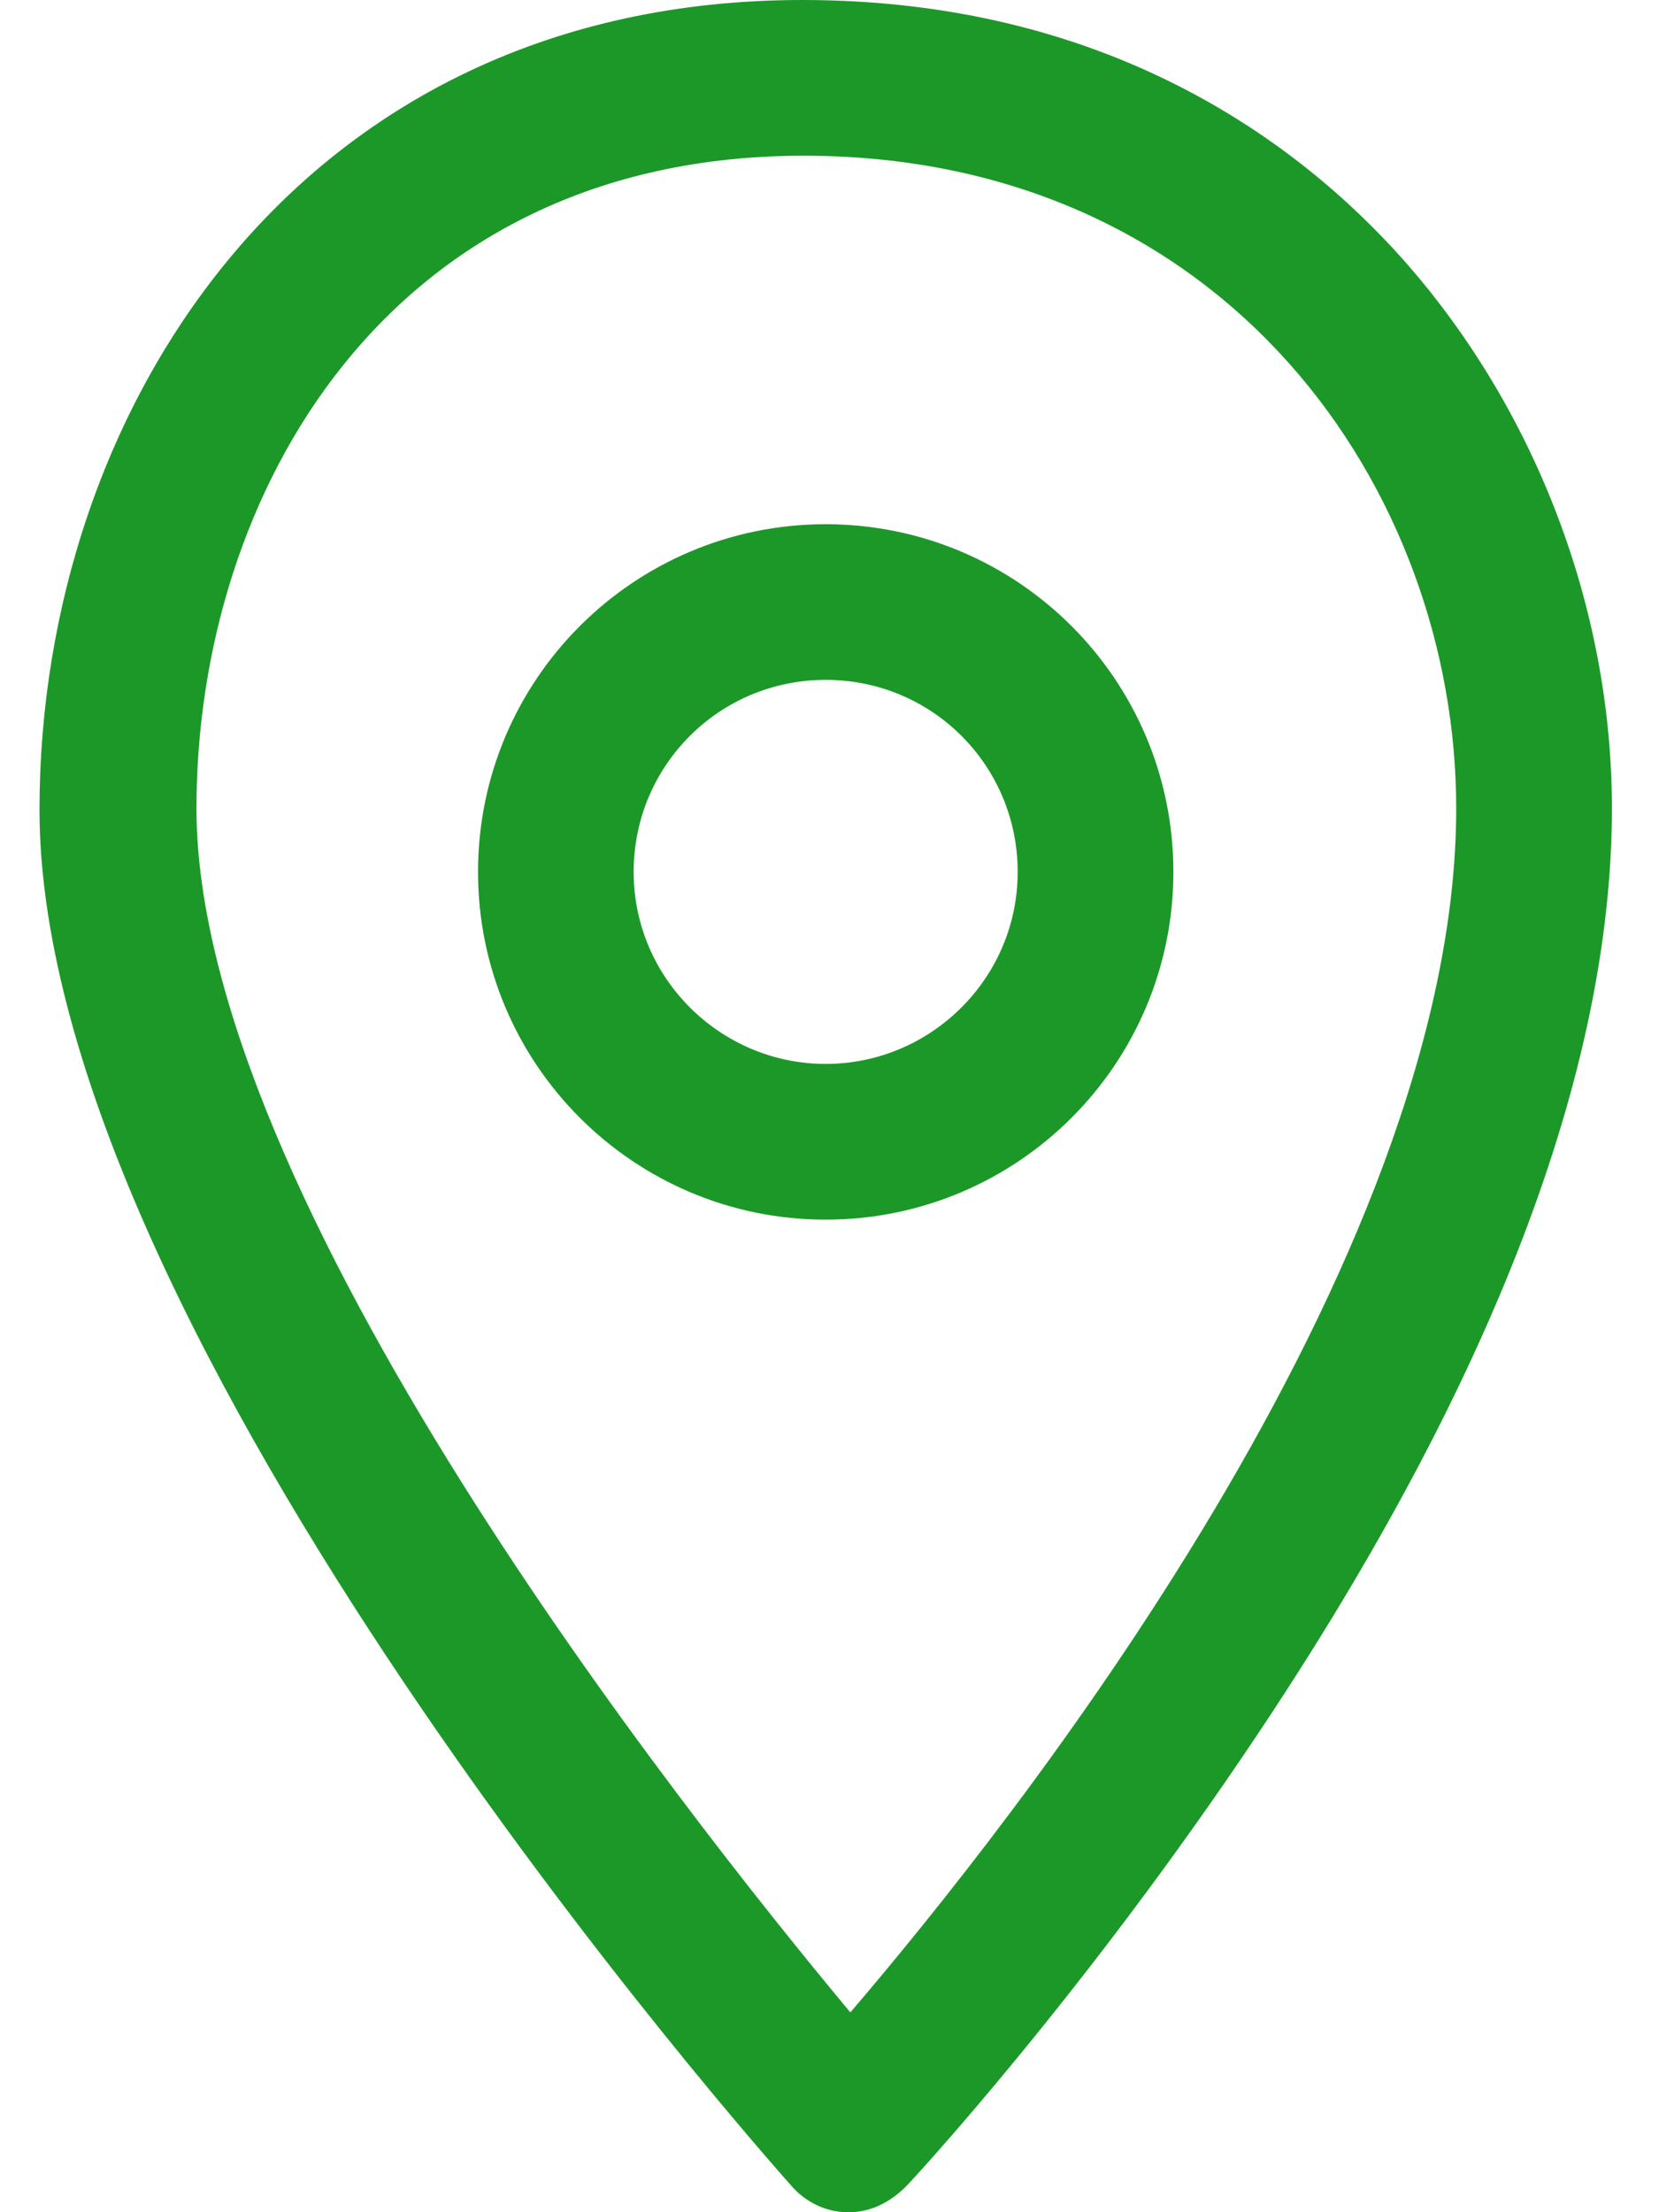
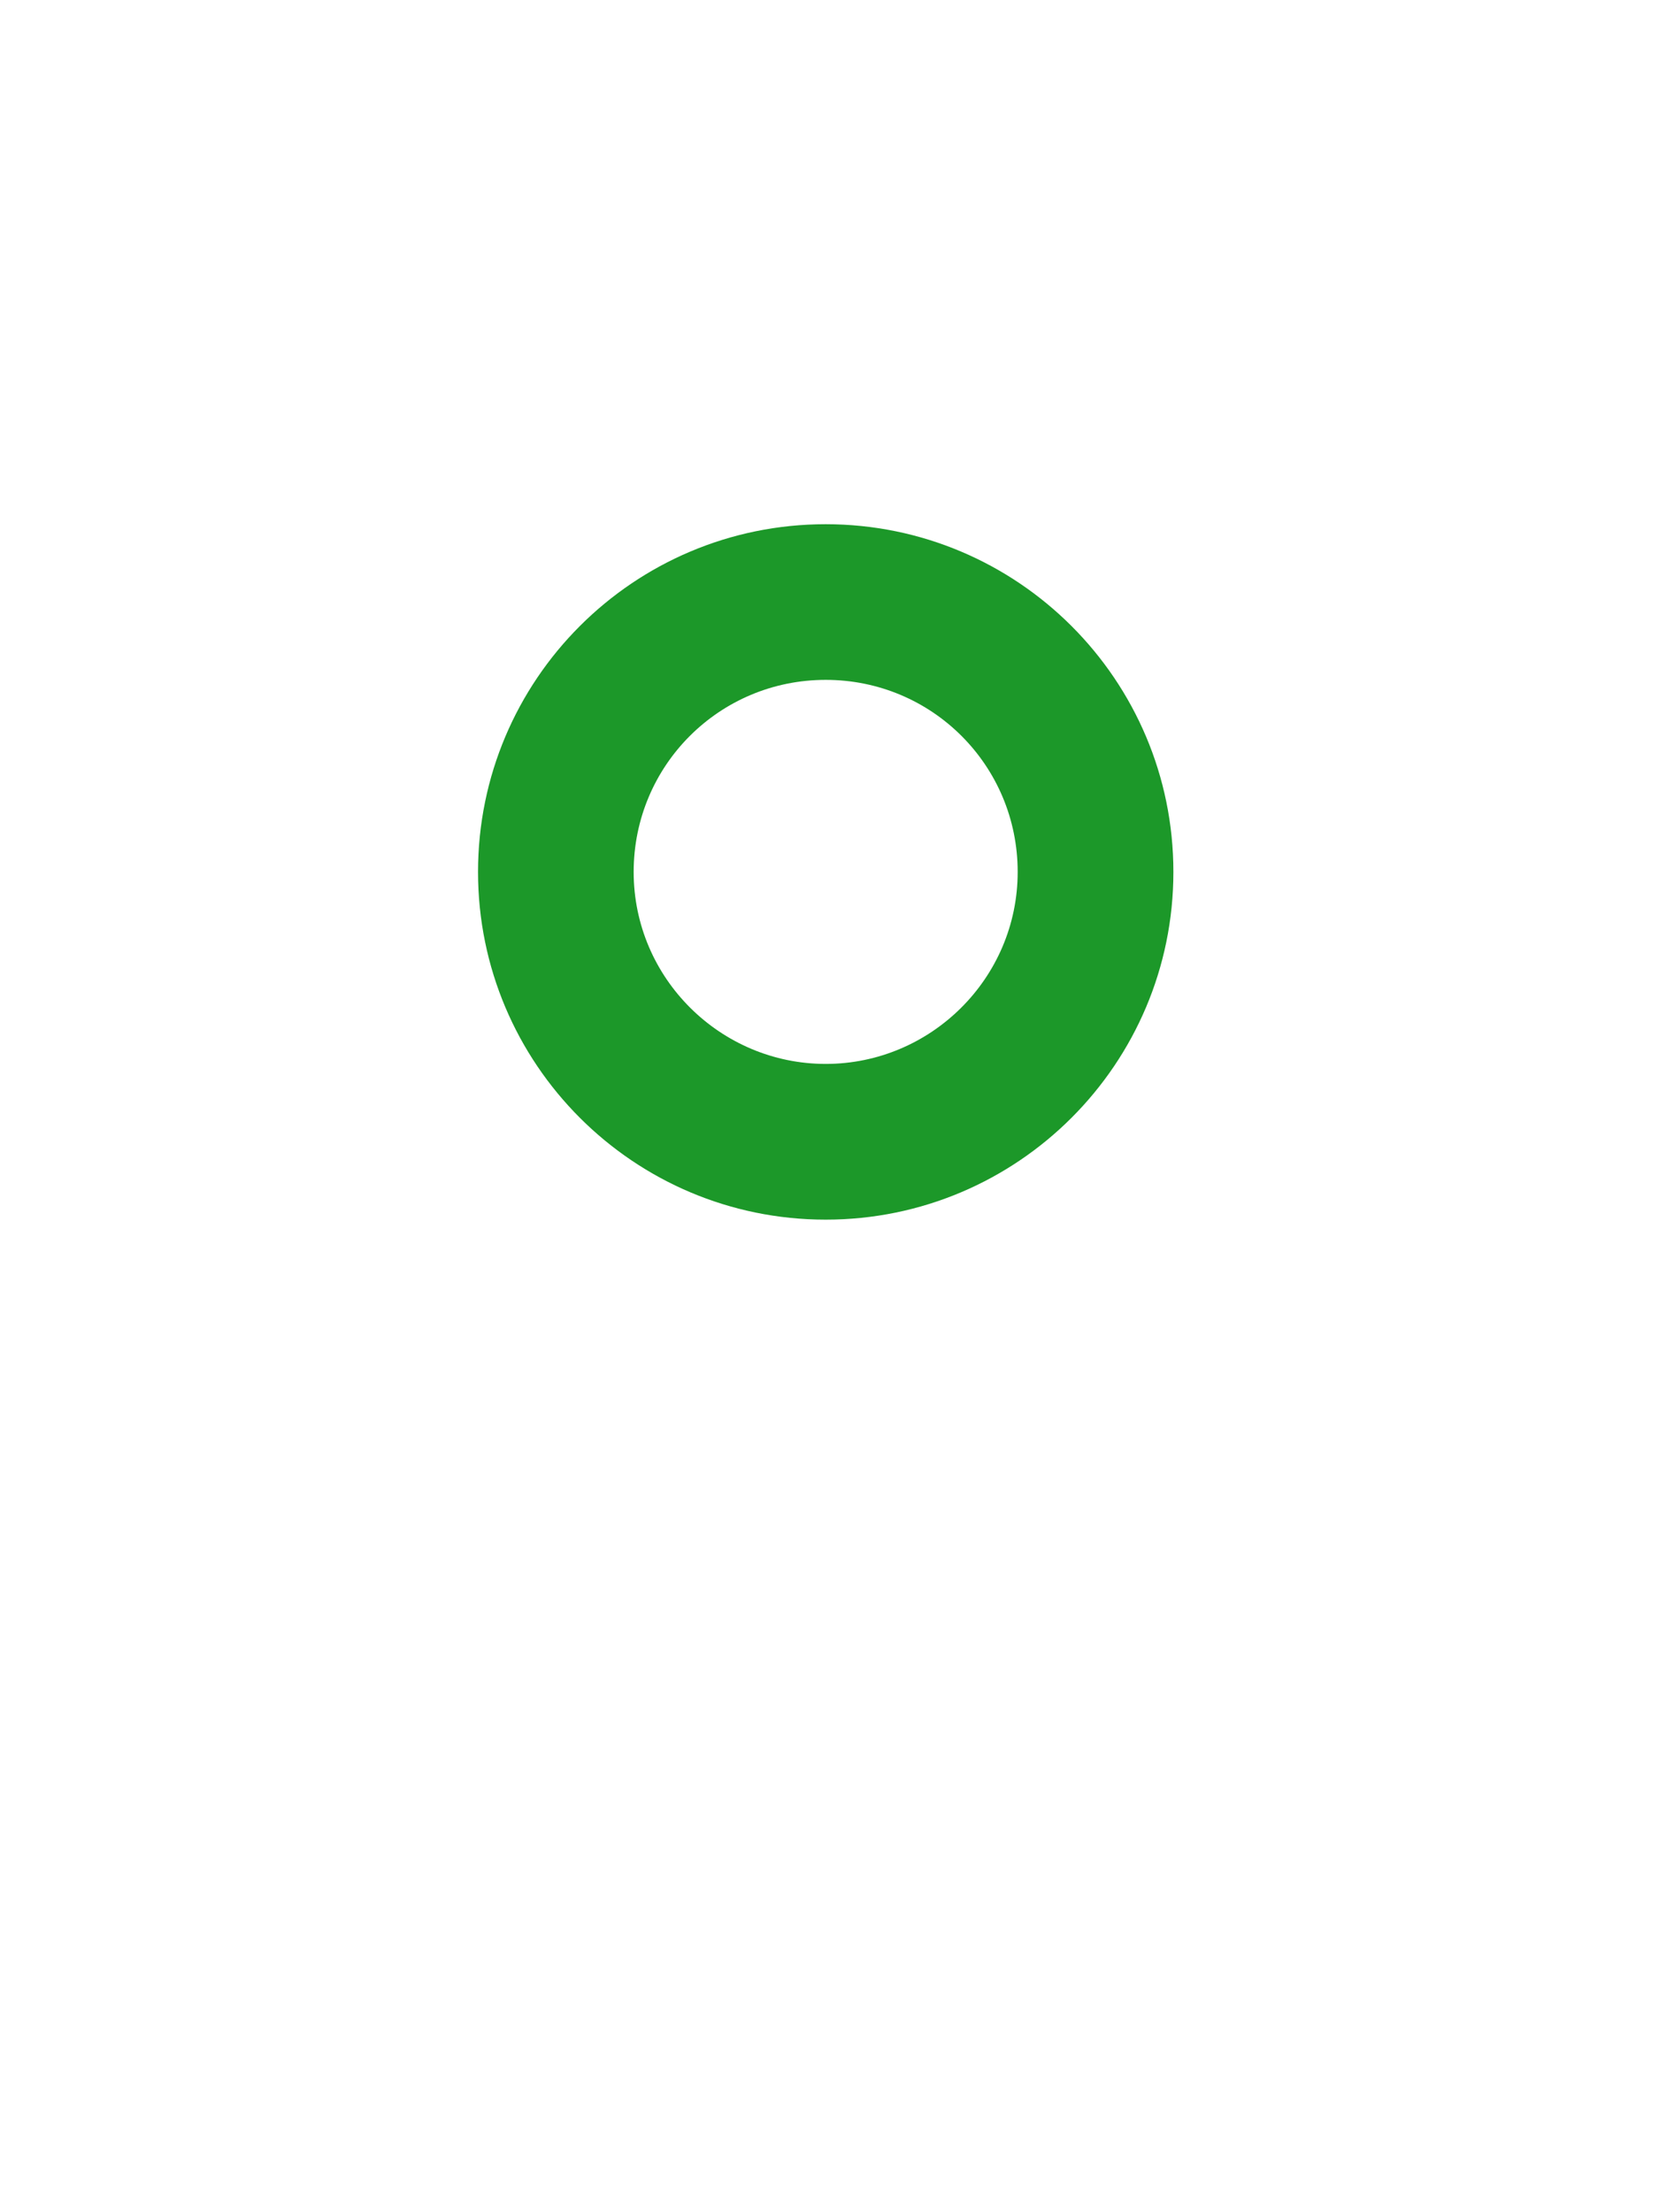
<svg xmlns="http://www.w3.org/2000/svg" width="21" height="28" viewBox="0 0 21 28" fill="none">
  <path d="M10.452 6.635C8.021 6.635 6.051 8.605 6.051 11.036C6.051 13.466 8.021 15.437 10.452 15.437C12.882 15.437 14.853 13.466 14.853 11.036C14.853 8.605 12.882 6.635 10.452 6.635ZM10.452 13.466C9.122 13.466 8.021 12.383 8.021 11.036C8.021 9.689 9.105 8.605 10.452 8.605C11.799 8.605 12.882 9.689 12.882 11.036C12.882 12.383 11.782 13.466 10.452 13.466Z" fill="#1C9829" />
-   <path d="M17.76 3.284C16.43 1.79 14.015 0 10.156 0C3.817 0 0.5 5.157 0.5 10.248C0.5 16.915 9.614 27.212 10.008 27.655C10.189 27.869 10.452 28 10.731 28H10.748C11.027 28 11.273 27.869 11.47 27.672C11.569 27.573 13.72 25.241 15.904 21.973C18.893 17.506 20.404 13.548 20.404 10.231C20.404 7.702 19.435 5.173 17.76 3.284ZM10.764 25.471C8.629 22.909 2.487 15.141 2.487 10.231C2.487 6.257 4.901 1.971 10.173 1.971C15.543 1.971 18.433 6.224 18.433 10.231C18.433 16.012 12.8 23.09 10.764 25.471Z" fill="#1C9829" />
</svg>